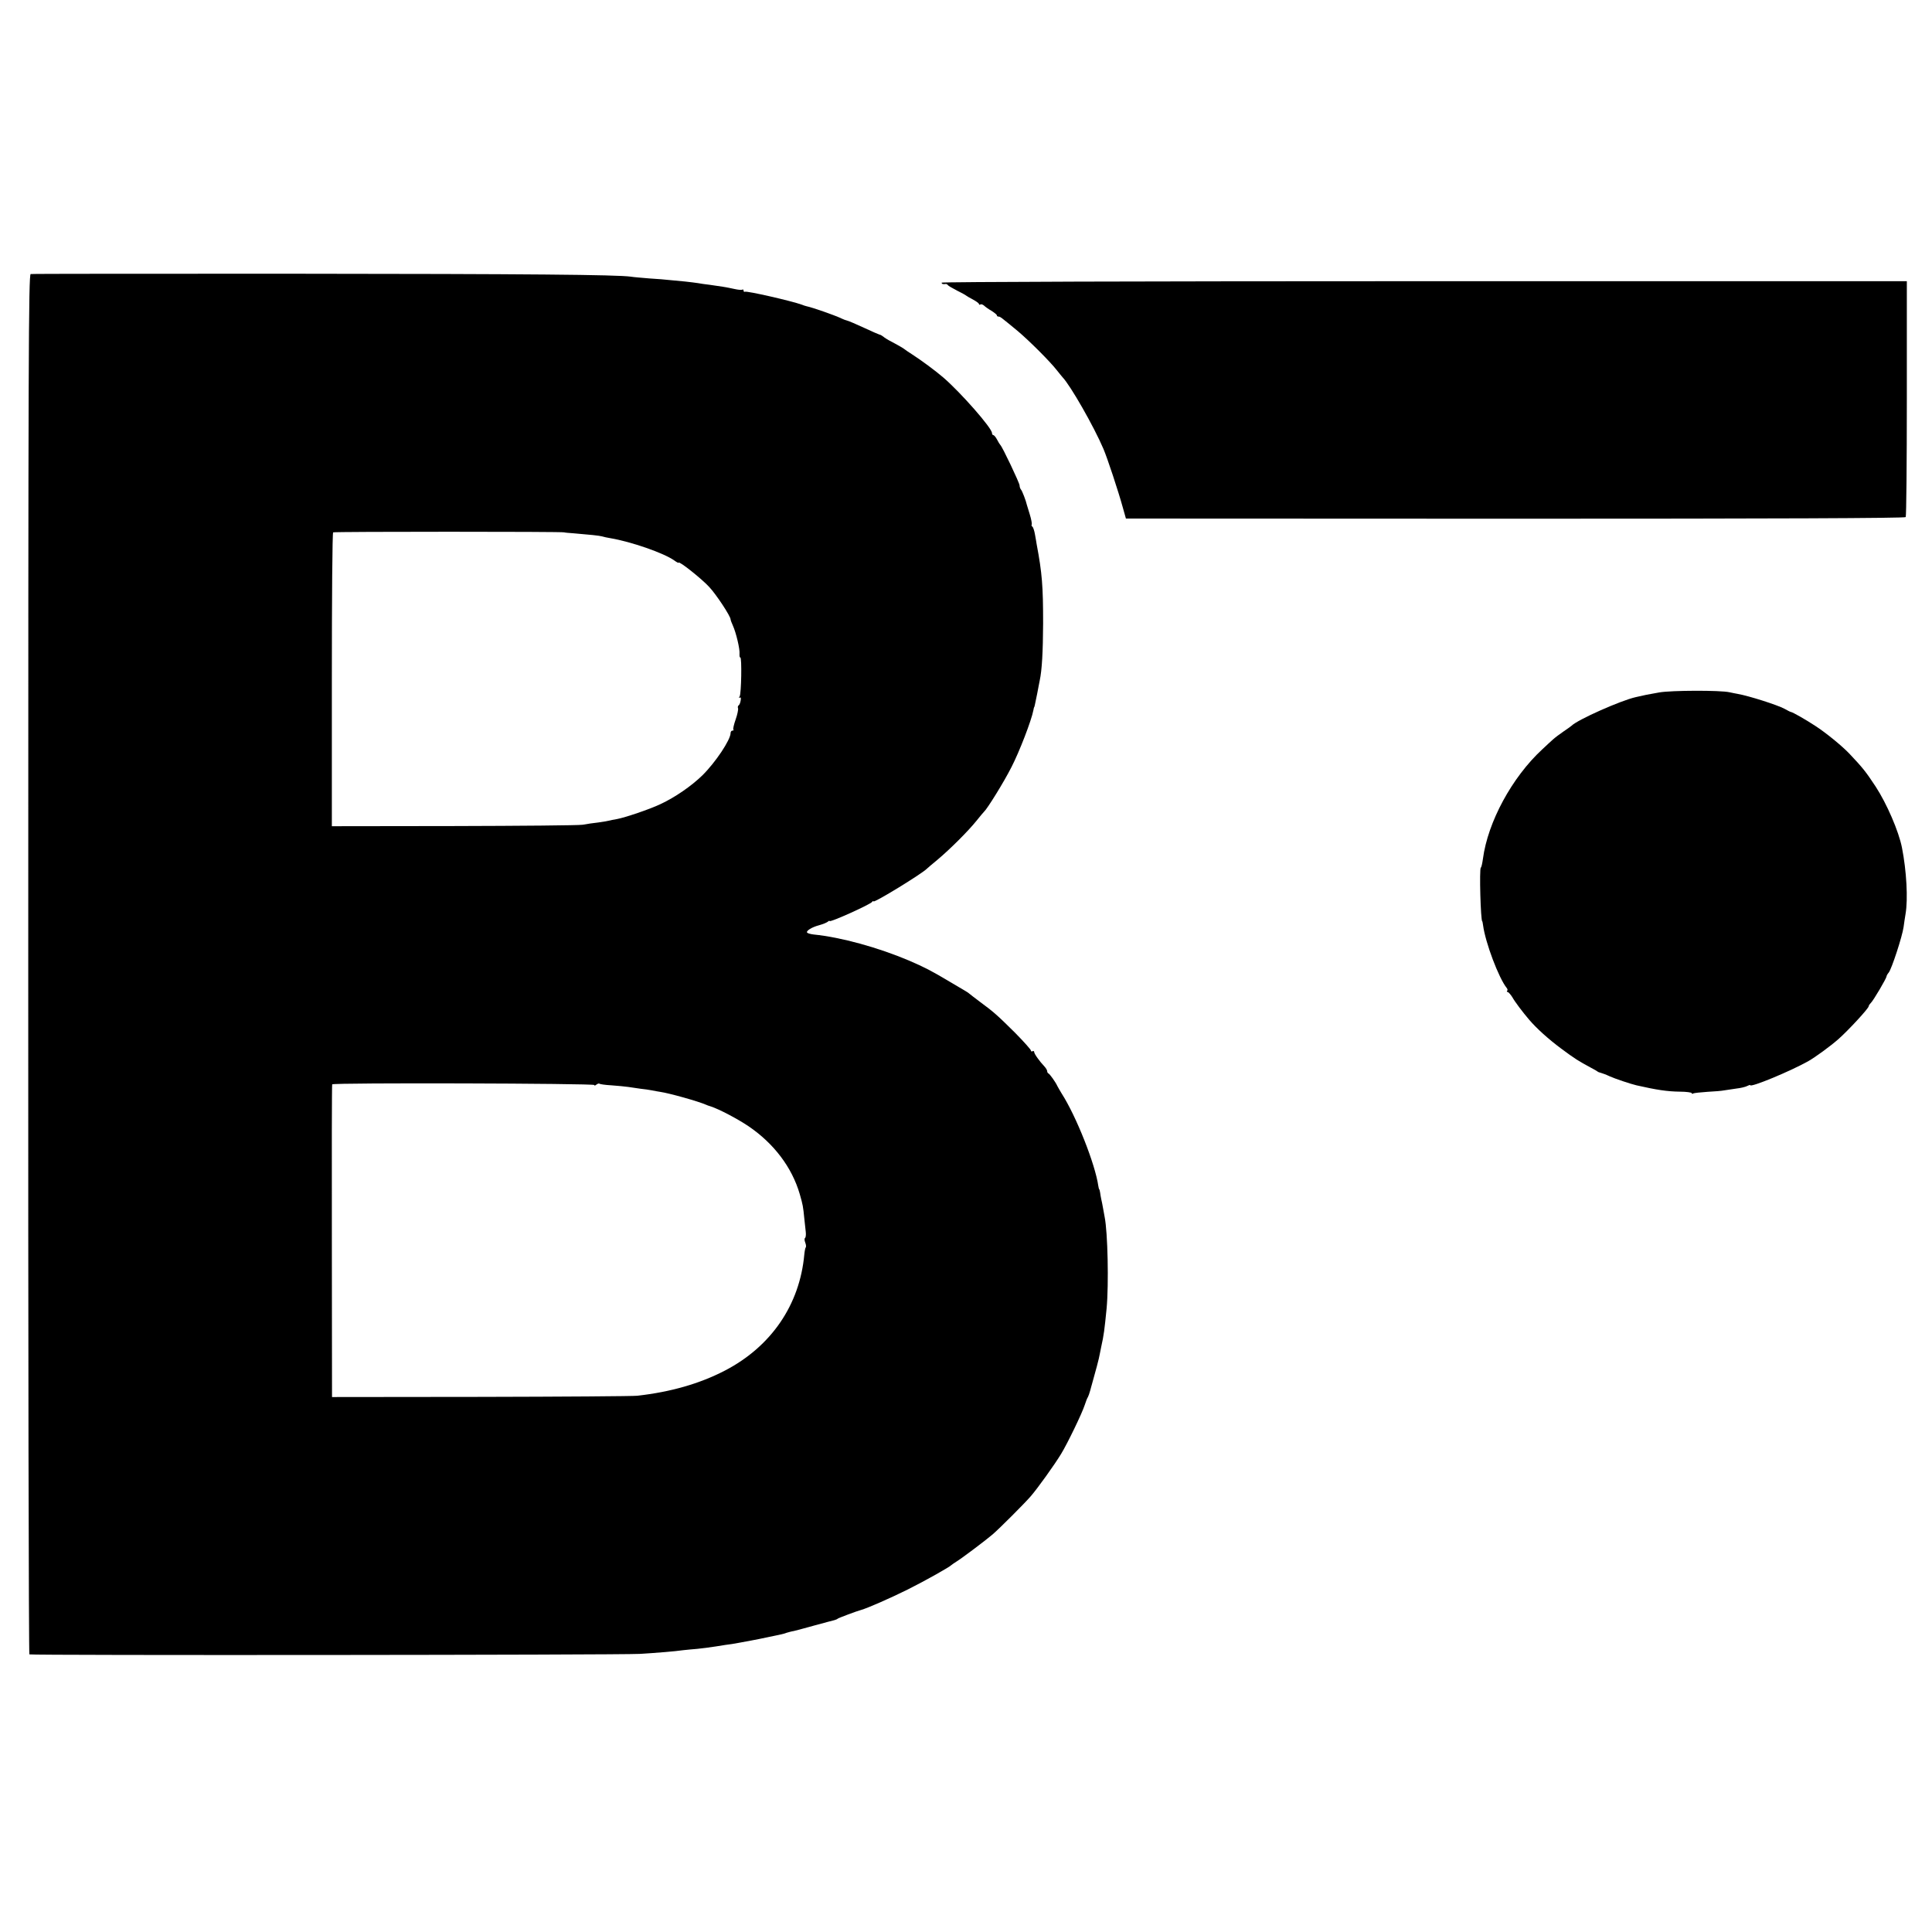
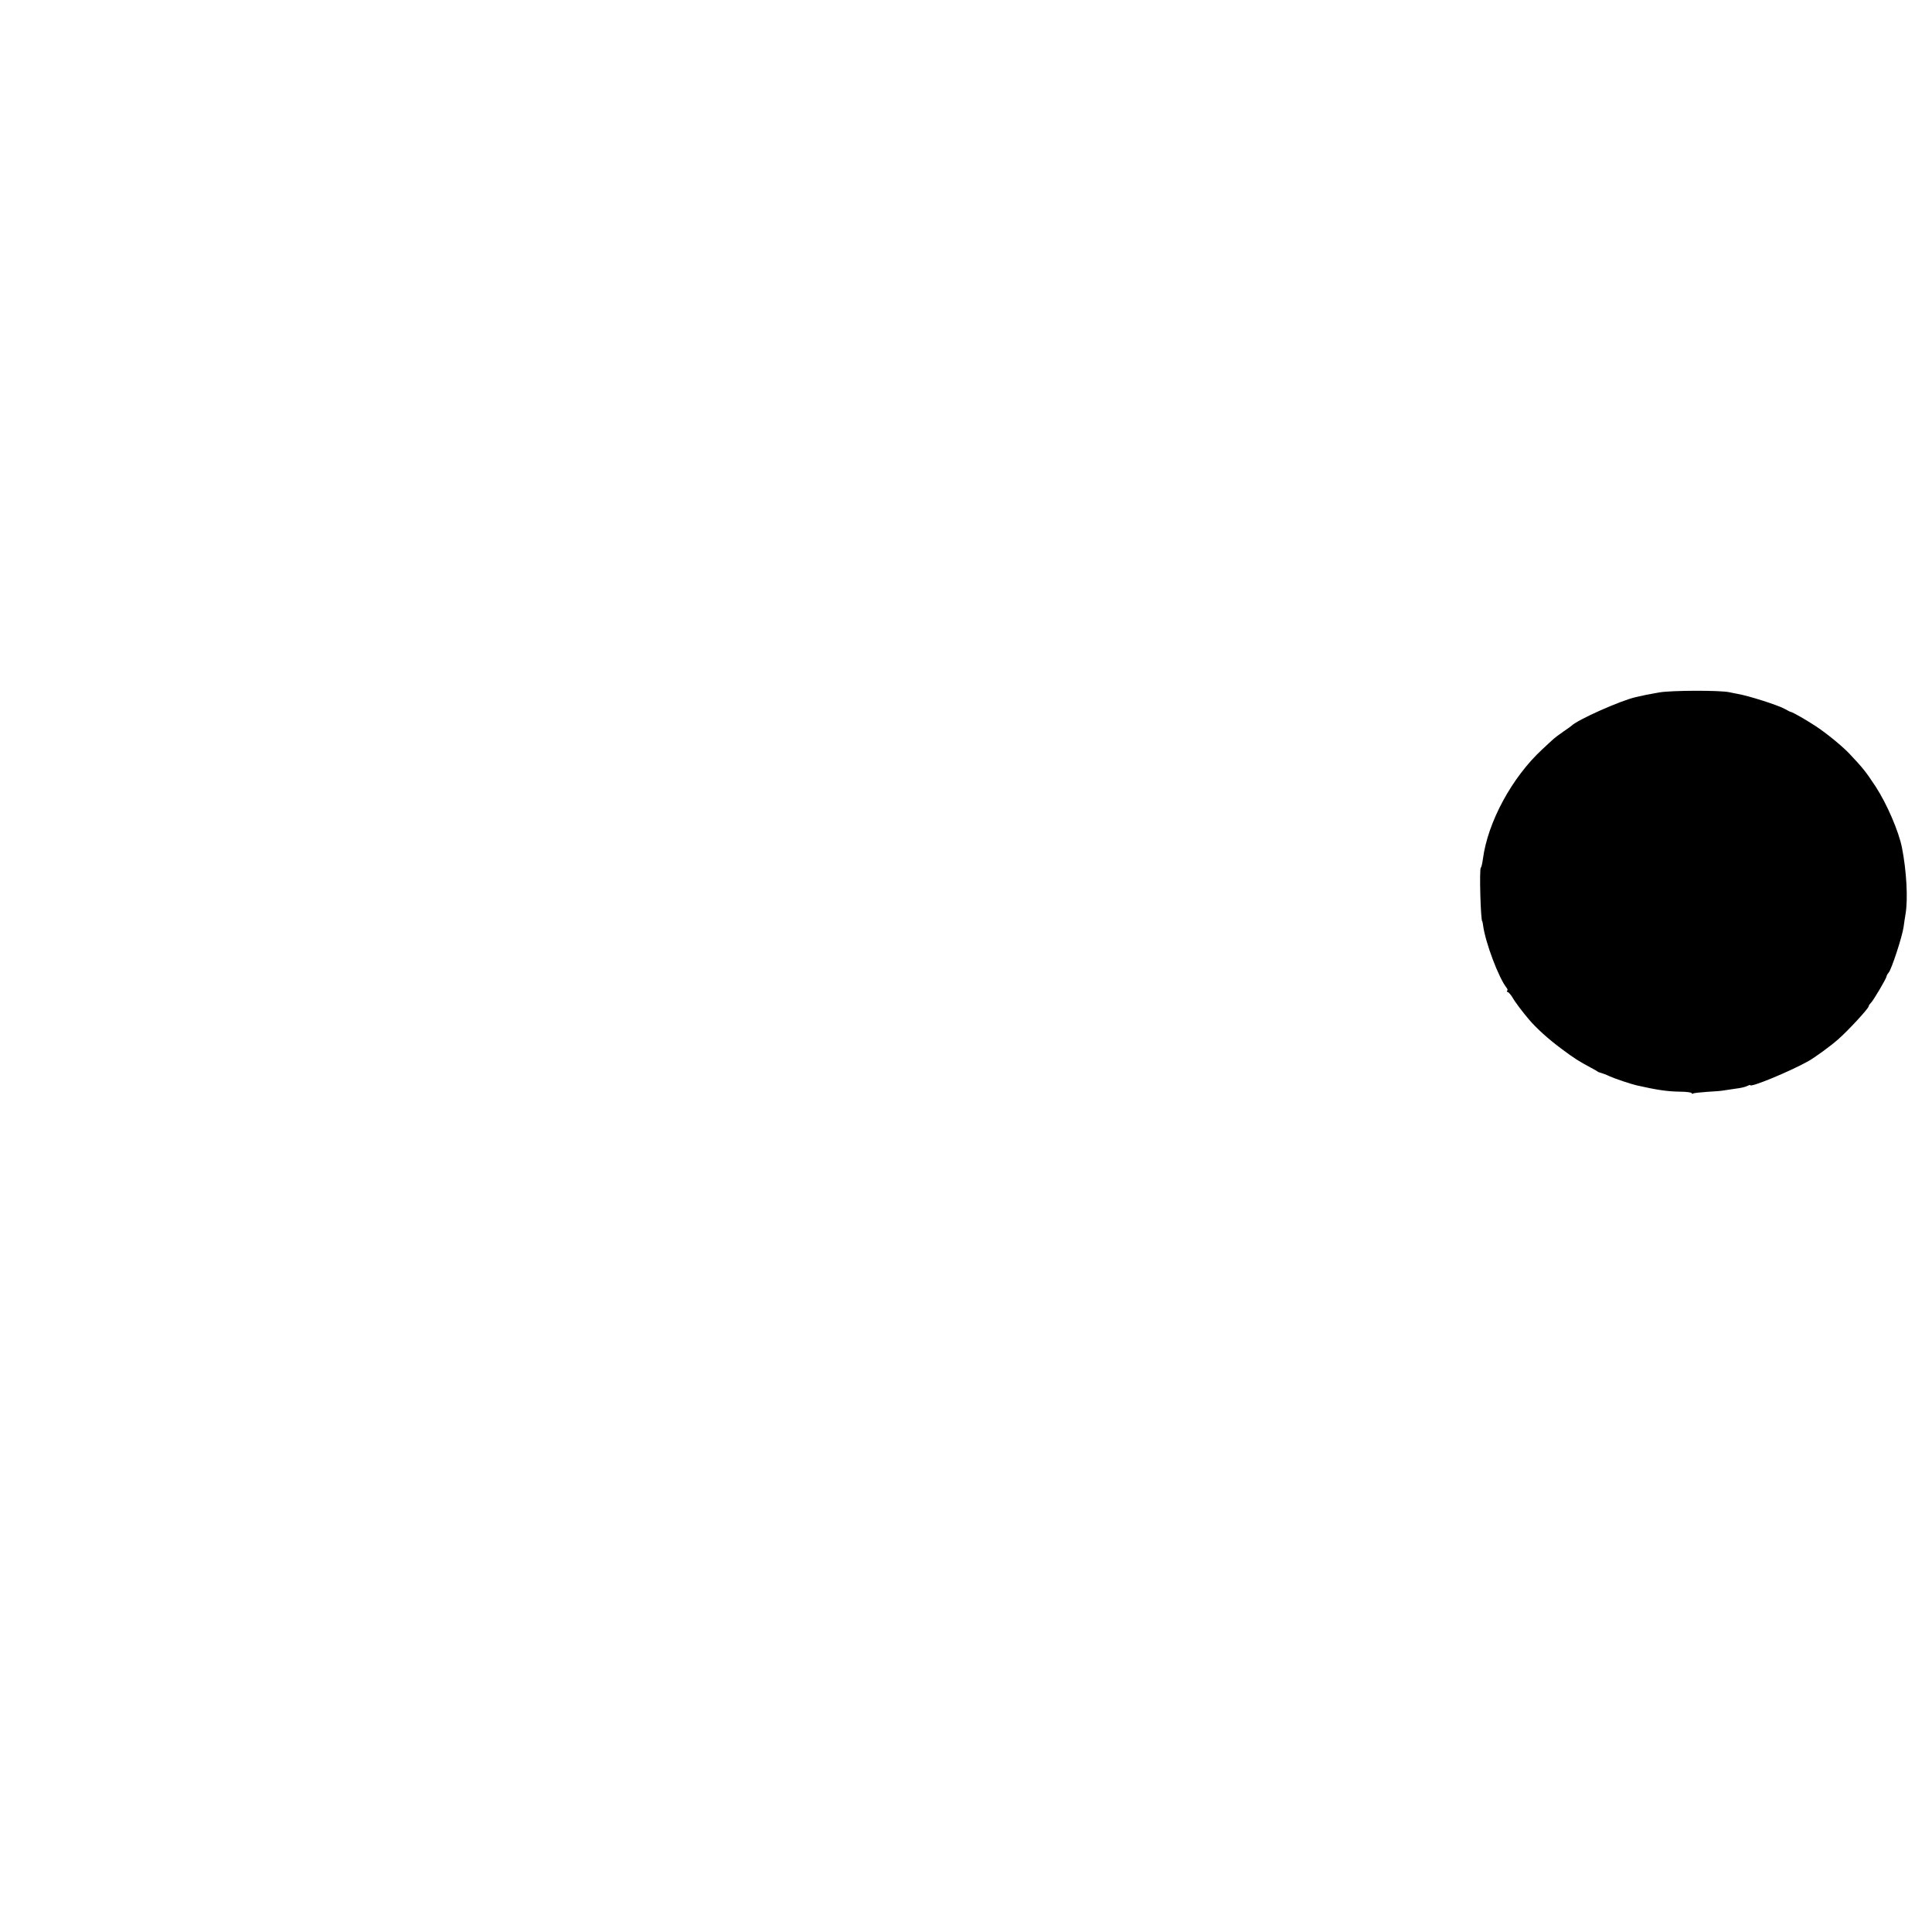
<svg xmlns="http://www.w3.org/2000/svg" version="1.0" width="1190pt" height="1190pt" viewBox="0 0 1190 1190" preserveAspectRatio="xMidYMid meet">
  <g transform="translate(0,1190) scale(0.1,-0.1)" fill="#000000" stroke="none">
-     <path d="M189 10212 c-13 -2 -15 -496 -15 -4250 -1 -2336 3 -4249 7 -4252 10 -7 3632 -4 3759 3 112 7 213 15 270 23 19 2 58 6 85 8 28 3 79 9 115 15 36 6 81 13 100 15 33 5 166 30 220 42 24 5 63 13 85 18 6 1 19 5 30 9 11 3 31 9 45 11 14 3 72 19 130 35 58 16 112 30 120 32 8 2 17 6 20 9 4 4 118 47 145 54 39 11 176 71 285 125 110 55 259 139 270 151 3 3 19 14 35 24 35 22 177 129 219 165 43 37 195 189 234 234 42 48 148 196 188 262 39 64 128 248 145 300 7 22 16 45 20 50 3 6 10 24 14 40 5 17 9 35 11 40 19 66 45 163 48 185 2 8 6 29 9 45 16 71 20 104 33 235 14 150 7 471 -12 564 -2 12 -7 36 -10 55 -3 18 -8 43 -11 55 -2 11 -6 30 -7 41 -2 11 -4 20 -6 20 -1 0 -3 9 -5 20 -19 134 -136 430 -226 570 -10 17 -22 37 -26 45 -10 23 -47 75 -55 78 -5 2 -8 9 -8 14 0 6 -7 18 -15 27 -33 35 -65 80 -65 91 0 6 -5 8 -10 5 -6 -3 -10 -1 -10 4 0 6 -44 55 -97 109 -109 108 -131 128 -218 192 -33 25 -62 47 -65 50 -6 6 -16 12 -120 73 -114 68 -157 90 -250 130 -191 81 -419 144 -588 161 -18 2 -36 7 -40 11 -10 10 27 34 73 46 22 6 46 16 53 21 6 6 12 8 12 5 0 -11 251 102 262 118 4 6 8 7 8 3 0 -13 302 172 330 202 3 3 32 28 65 55 75 63 188 175 240 240 22 28 43 52 46 55 20 18 122 182 169 275 49 95 123 287 135 350 2 11 4 20 5 20 2 0 3 8 19 85 5 30 13 65 15 78 14 65 20 176 21 352 0 229 -6 309 -40 489 -1 9 -6 35 -10 58 -4 24 -11 45 -16 49 -5 3 -7 9 -4 13 2 5 -3 33 -12 62 -9 30 -17 56 -18 59 -5 24 -29 87 -36 94 -5 6 -9 17 -9 26 0 15 -107 240 -119 250 -3 3 -12 17 -20 33 -8 15 -18 27 -23 27 -4 0 -8 6 -8 13 0 30 -191 248 -300 342 -49 42 -137 107 -190 141 -25 16 -47 31 -50 34 -4 4 -38 24 -95 54 -11 6 -27 16 -35 23 -8 6 -18 12 -23 12 -4 1 -46 19 -95 42 -48 22 -94 42 -103 44 -9 2 -25 8 -35 13 -34 17 -178 68 -217 76 -7 2 -19 5 -27 9 -63 23 -342 87 -352 80 -5 -2 -8 1 -8 7 0 6 -4 9 -8 6 -4 -3 -26 -1 -48 4 -48 11 -96 18 -154 26 -25 3 -56 7 -70 10 -14 2 -50 7 -80 10 -30 3 -73 7 -95 9 -22 3 -78 7 -125 10 -47 4 -98 8 -115 11 -87 12 -629 17 -2078 18 -882 0 -1610 0 -1618 -2z m3286 -1591 c0 -1 27 -4 60 -6 97 -8 156 -14 174 -19 9 -3 32 -8 51 -11 129 -22 328 -91 393 -137 15 -11 27 -17 27 -14 0 14 141 -98 188 -149 45 -48 132 -181 132 -200 0 -4 6 -21 14 -38 20 -44 44 -146 41 -174 -1 -13 1 -23 5 -23 10 0 6 -222 -4 -239 -6 -9 -5 -12 1 -8 6 4 8 -3 5 -18 -2 -14 -8 -28 -13 -30 -4 -3 -6 -11 -3 -18 2 -7 -4 -38 -15 -69 -11 -31 -17 -59 -14 -62 4 -3 1 -6 -5 -6 -7 0 -12 -7 -12 -15 0 -42 -93 -181 -174 -261 -68 -66 -168 -135 -258 -177 -67 -32 -219 -83 -268 -92 -19 -3 -42 -8 -50 -10 -8 -2 -37 -7 -65 -11 -27 -3 -71 -9 -97 -14 -26 -4 -384 -7 -796 -8 l-748 -1 0 902 c0 496 3 905 8 908 7 5 1423 5 1423 0z m185 -3404 c0 -5 6 -4 13 2 8 6 16 9 19 6 3 -3 36 -8 74 -10 38 -3 85 -7 104 -10 19 -3 53 -8 75 -11 22 -2 54 -7 70 -10 17 -4 39 -7 50 -9 56 -8 235 -58 285 -80 3 -2 15 -6 28 -10 52 -17 166 -77 234 -123 155 -106 266 -252 314 -417 19 -66 21 -77 28 -150 3 -27 7 -65 9 -83 2 -18 0 -35 -5 -38 -4 -3 -3 -15 2 -28 5 -13 6 -26 3 -29 -3 -3 -7 -23 -9 -44 -28 -310 -204 -567 -489 -715 -156 -81 -335 -132 -540 -155 -27 -3 -462 -6 -965 -7 l-915 -1 -1 960 c-1 528 0 963 2 966 6 11 1614 6 1614 -4z" />
-     <path d="M5800 10159 c0 -8 8 -11 26 -8 4 0 10 -3 13 -8 3 -4 29 -19 56 -33 28 -14 52 -27 55 -30 3 -3 22 -14 43 -25 20 -11 37 -23 37 -28 0 -4 4 -6 9 -2 5 3 15 -1 23 -8 7 -7 28 -22 46 -32 17 -11 32 -23 32 -27 0 -4 4 -8 10 -8 11 0 14 -3 115 -86 74 -62 203 -191 245 -245 14 -18 30 -37 35 -43 48 -50 193 -303 252 -442 23 -54 91 -258 120 -364 l18 -64 2399 -1 c1588 0 2400 3 2404 10 4 6 7 335 7 731 l0 722 -2972 0 c-1728 0 -2973 -4 -2973 -9z" />
    <path d="M10220 7635 c-70 -12 -93 -17 -145 -29 -93 -21 -358 -139 -395 -176 -3 -3 -25 -19 -49 -35 -25 -17 -54 -39 -66 -50 -12 -11 -42 -38 -66 -61 -186 -172 -335 -447 -365 -674 -4 -28 -9 -52 -13 -54 -10 -6 -1 -331 9 -331 1 0 3 -11 5 -25 14 -106 97 -326 146 -386 5 -6 6 -14 2 -17 -3 -4 -2 -7 3 -7 5 0 18 -15 29 -32 16 -29 63 -91 103 -138 46 -54 119 -120 197 -178 86 -64 107 -77 185 -119 19 -10 37 -20 40 -23 3 -3 12 -6 20 -8 8 -2 33 -11 56 -22 31 -14 129 -47 164 -55 124 -28 188 -38 267 -39 40 0 73 -5 73 -9 0 -5 4 -6 9 -2 6 3 45 7 88 10 43 2 89 6 103 9 14 2 47 7 74 11 27 3 57 10 68 16 10 5 18 8 18 5 0 -17 251 87 360 149 42 24 134 91 184 135 59 52 186 189 186 202 0 4 6 13 13 20 16 15 97 153 97 164 0 4 6 15 13 23 18 21 84 223 92 281 3 25 9 61 12 80 16 92 6 267 -22 409 -20 101 -93 270 -162 376 -62 94 -79 115 -163 204 -46 48 -144 128 -209 170 -58 38 -138 84 -151 86 -3 0 -20 9 -38 19 -47 25 -221 80 -289 92 -13 2 -35 7 -50 10 -57 13 -358 12 -433 -1z" />
  </g>
</svg>